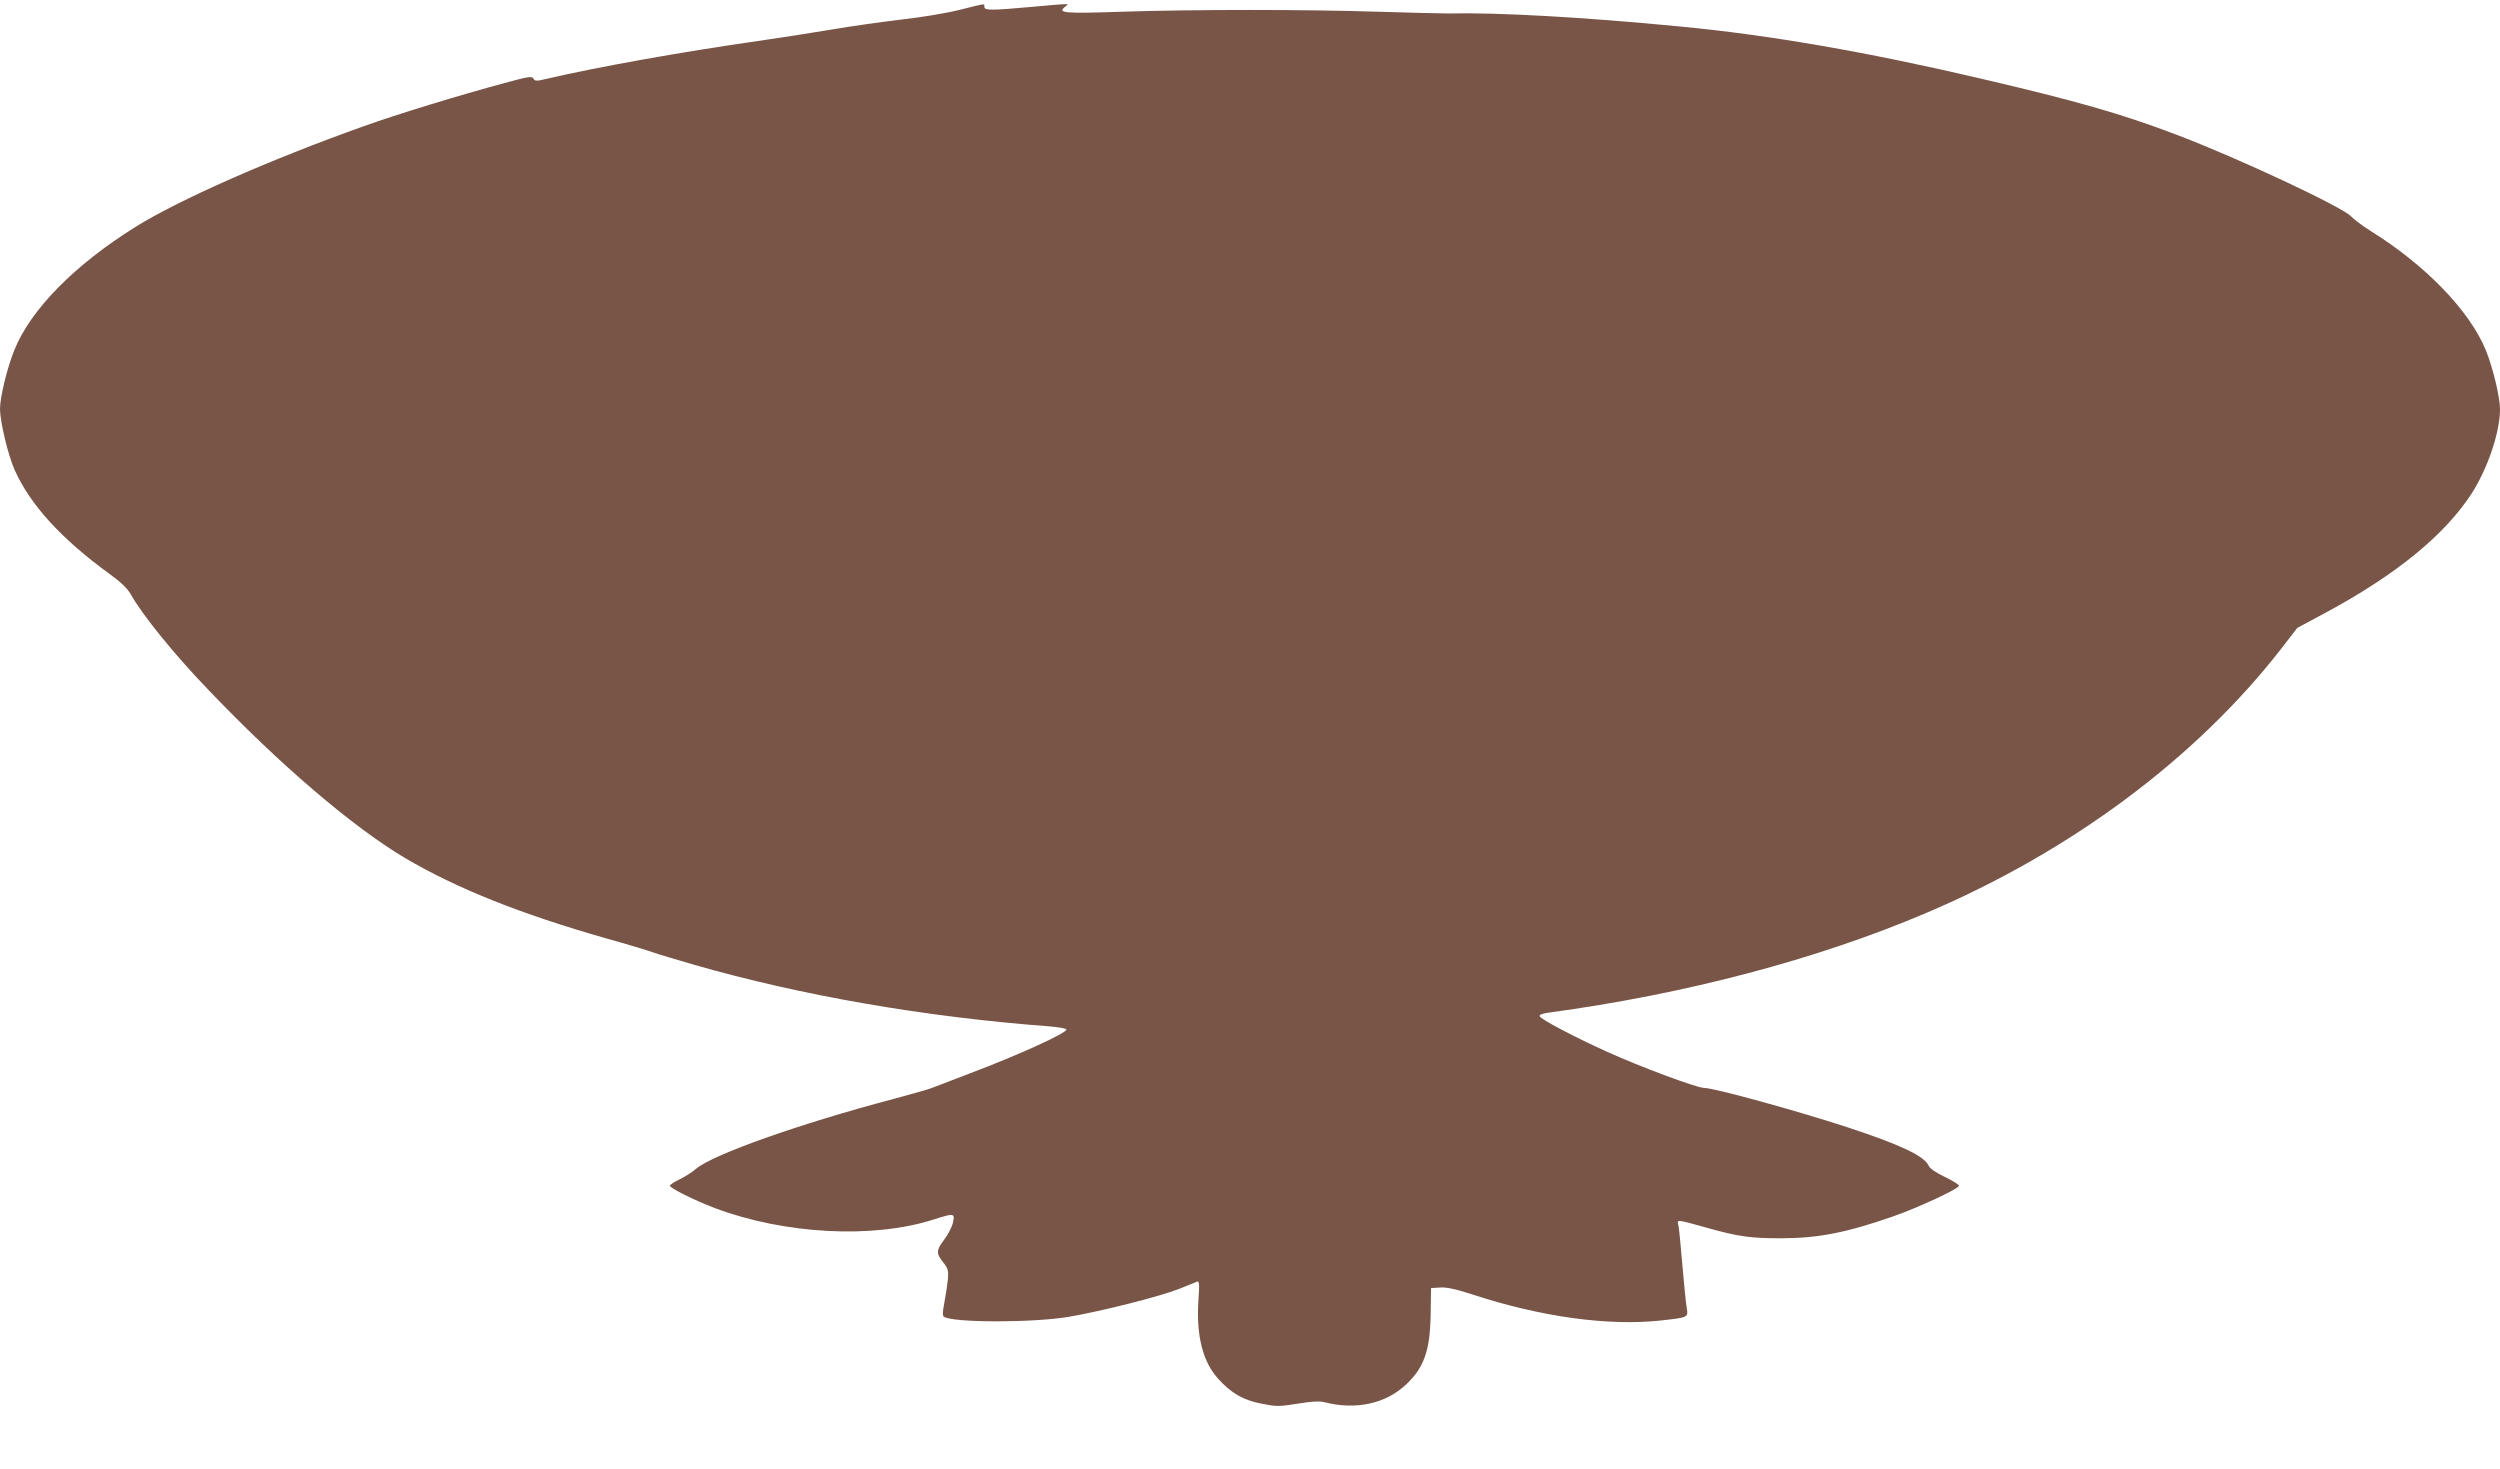
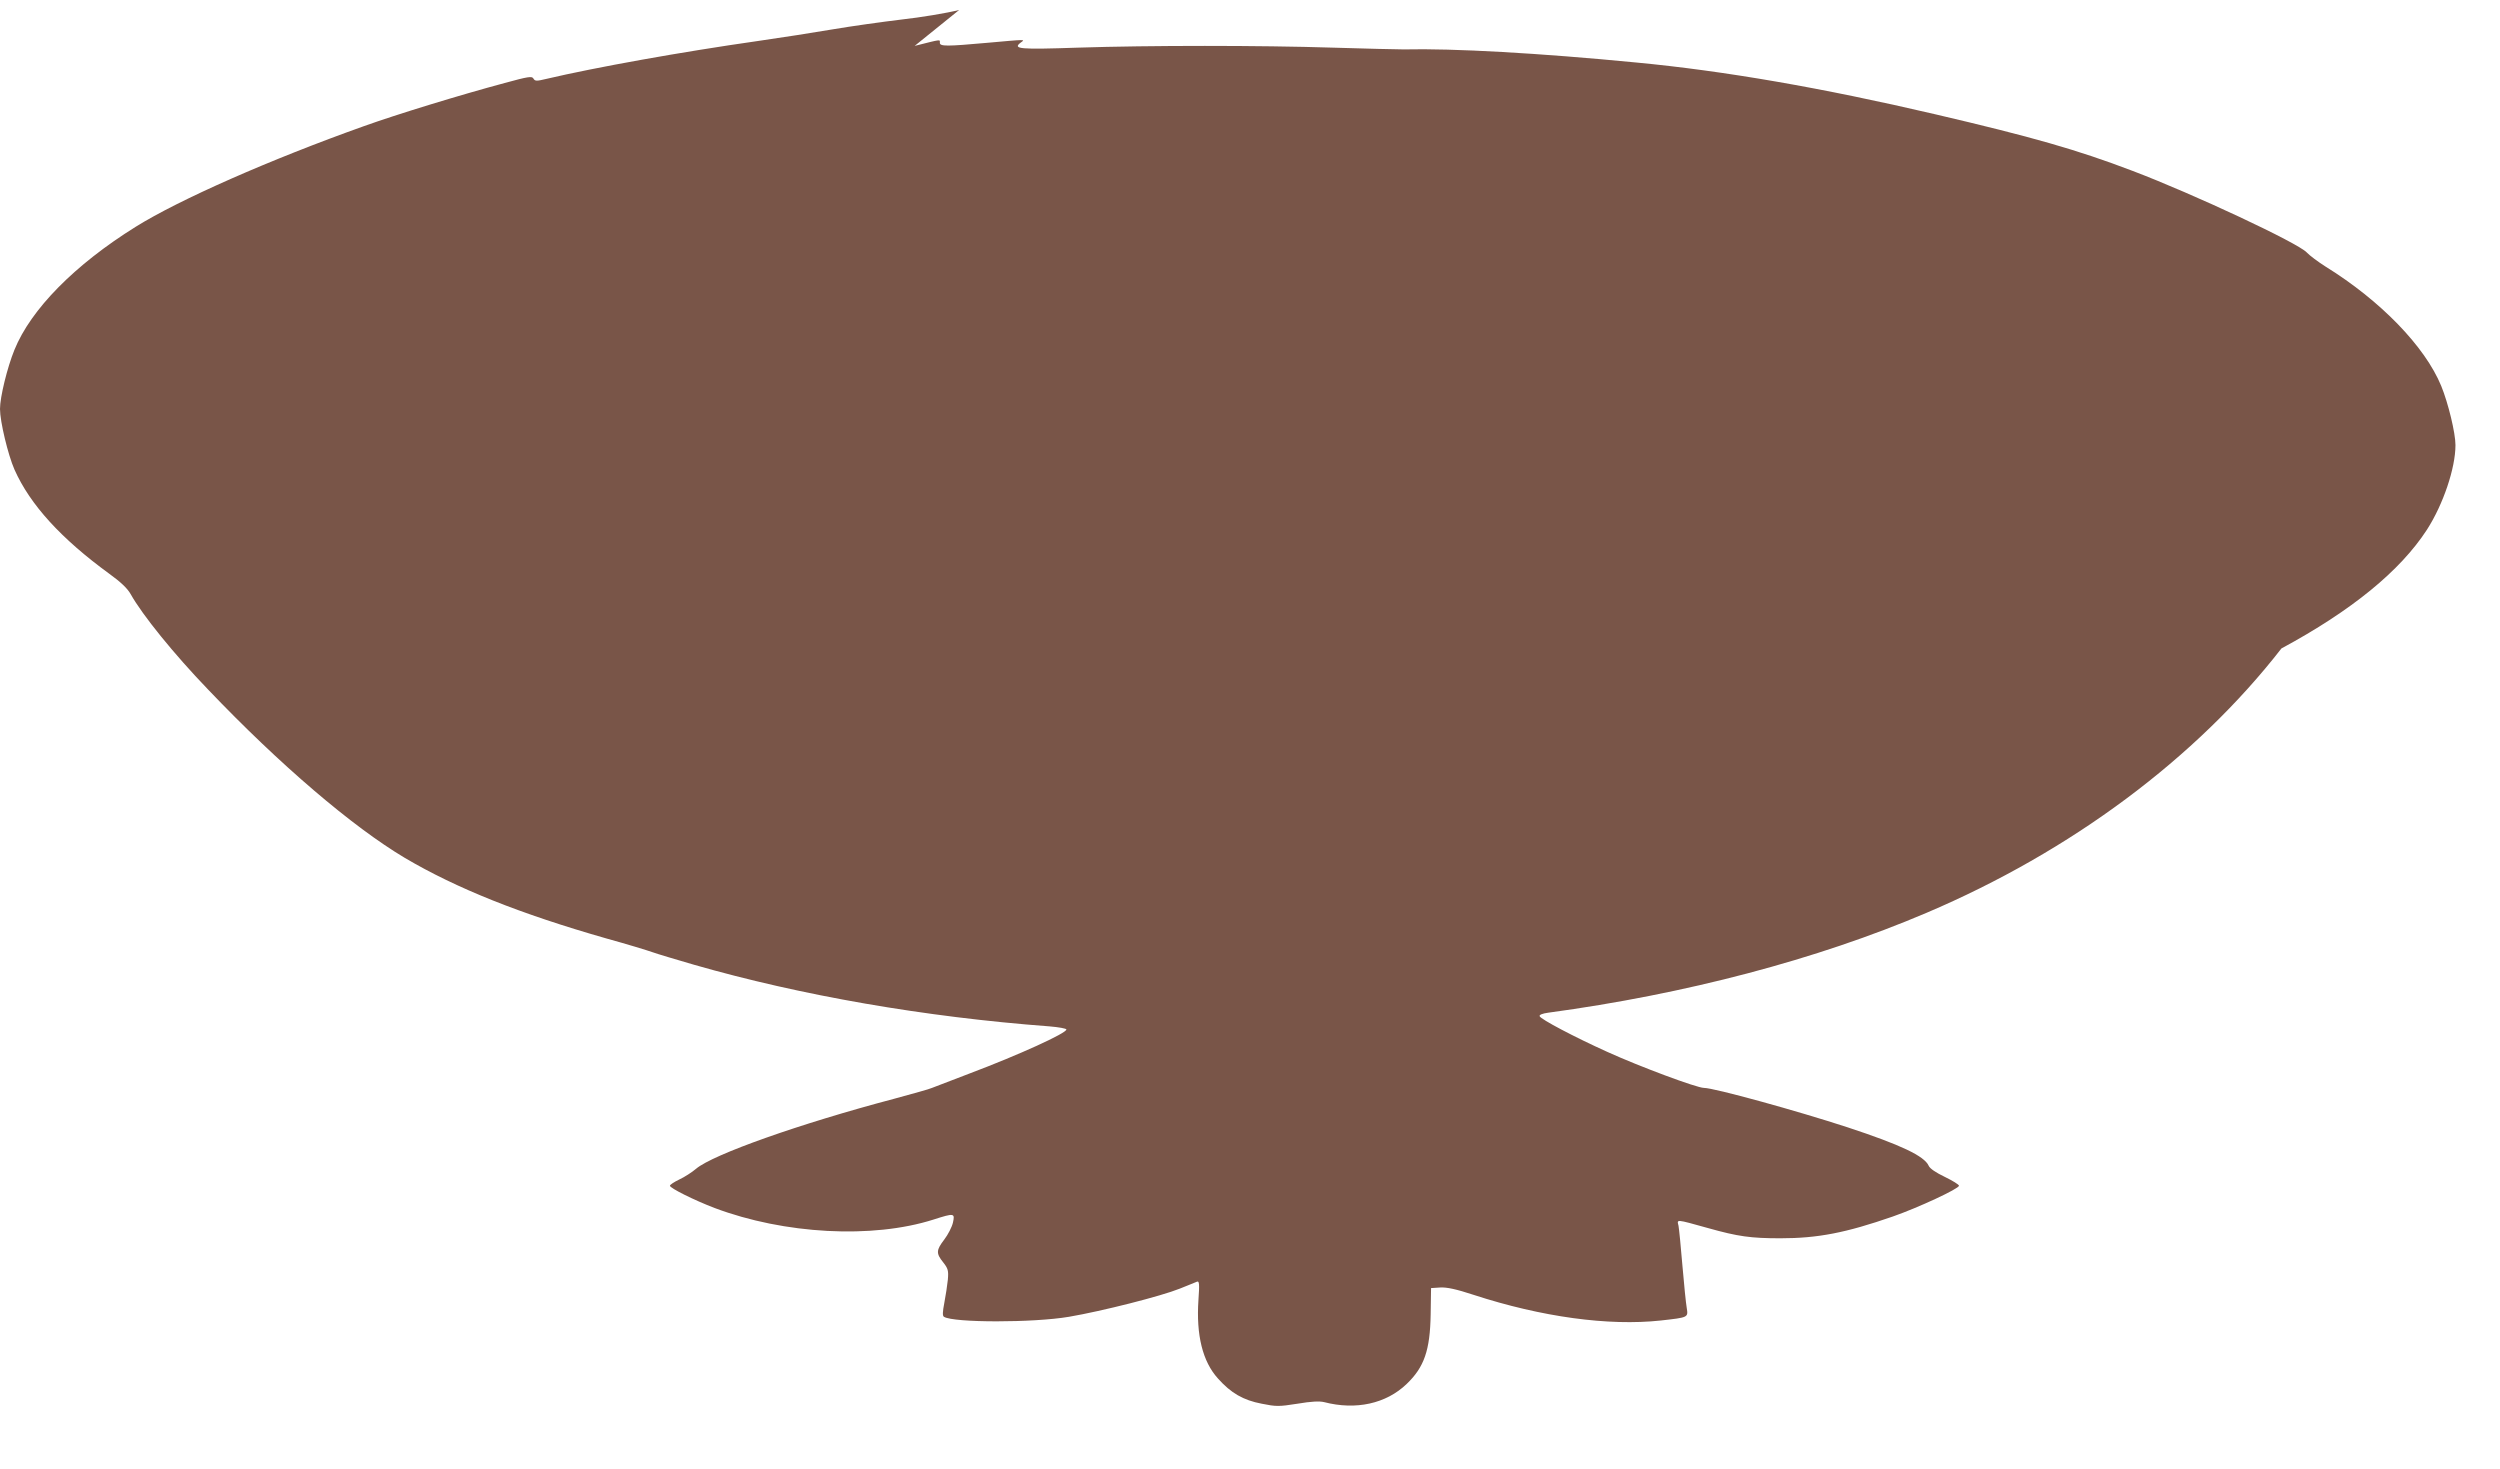
<svg xmlns="http://www.w3.org/2000/svg" version="1.0" width="1280pt" height="752pt" viewBox="0 0 1280 752" preserveAspectRatio="xMidYMid meet">
  <g transform="translate(0,752) scale(0.1,-0.1)" fill="#795548" stroke="none">
-     <path d="M4911 7469 c-63 -16 -196 -38 -295 -49 -100 -12 -257 -34 -351 -50 -93 -16 -267 -43 -385 -60 -392 -56 -832 -135 -1083 -194 -50 -12 -58 -12 -66 2 -7 13 -27 10 -147 -23 -228 -61 -554 -161 -721 -221 -480 -171 -945 -376 -1168 -515 -313 -195 -537 -423 -621 -630 -37 -91 -74 -242 -74 -303 0 -64 41 -235 74 -310 80 -180 239 -354 486 -534 57 -41 93 -75 109 -104 60 -107 221 -306 396 -488 367 -385 740 -703 1007 -862 266 -157 592 -287 1033 -413 105 -29 210 -61 235 -70 25 -9 122 -38 215 -65 547 -157 1179 -267 1818 -315 48 -4 87 -11 87 -16 0 -19 -243 -130 -495 -225 -93 -36 -180 -69 -193 -74 -12 -6 -100 -30 -195 -56 -481 -127 -927 -285 -1013 -358 -21 -18 -60 -43 -86 -55 -27 -13 -48 -27 -48 -32 0 -12 124 -74 229 -114 356 -134 808 -159 1121 -59 106 34 110 33 99 -16 -5 -22 -25 -61 -44 -86 -42 -55 -43 -71 -6 -117 25 -32 28 -42 24 -89 -3 -29 -11 -82 -18 -118 -9 -47 -10 -67 -2 -72 49 -31 458 -31 640 0 170 29 473 106 567 144 41 16 81 33 89 36 11 4 13 -11 7 -94 -12 -179 21 -315 100 -402 66 -74 129 -111 224 -129 74 -15 88 -15 183 0 71 12 113 14 137 8 162 -42 317 -8 422 93 90 86 120 173 123 356 l2 135 47 3 c33 2 81 -8 172 -38 347 -113 690 -160 957 -131 142 16 141 15 133 65 -4 23 -14 120 -22 216 -8 96 -17 188 -20 204 -8 34 -17 35 152 -12 153 -43 218 -52 370 -52 191 0 335 28 574 111 132 46 340 143 340 158 0 6 -33 26 -72 45 -46 22 -77 43 -83 57 -22 50 -142 107 -415 197 -260 85 -684 202 -736 202 -36 0 -329 109 -496 185 -164 74 -341 167 -345 182 -3 7 14 14 44 18 702 95 1375 272 1936 511 741 315 1381 792 1818 1354 l81 105 147 79 c360 194 608 397 745 608 83 129 146 315 146 433 0 62 -37 215 -73 303 -83 202 -311 437 -592 611 -38 24 -82 57 -96 72 -43 48 -581 300 -892 418 -286 109 -515 174 -1011 290 -578 135 -1078 222 -1531 265 -494 48 -936 73 -1190 67 -33 0 -195 4 -360 9 -381 12 -937 12 -1310 0 -297 -10 -334 -7 -291 26 24 17 32 17 -169 -1 -211 -19 -245 -19 -245 0 0 18 11 19 -129 -16z" />
+     <path d="M4911 7469 c-63 -16 -196 -38 -295 -49 -100 -12 -257 -34 -351 -50 -93 -16 -267 -43 -385 -60 -392 -56 -832 -135 -1083 -194 -50 -12 -58 -12 -66 2 -7 13 -27 10 -147 -23 -228 -61 -554 -161 -721 -221 -480 -171 -945 -376 -1168 -515 -313 -195 -537 -423 -621 -630 -37 -91 -74 -242 -74 -303 0 -64 41 -235 74 -310 80 -180 239 -354 486 -534 57 -41 93 -75 109 -104 60 -107 221 -306 396 -488 367 -385 740 -703 1007 -862 266 -157 592 -287 1033 -413 105 -29 210 -61 235 -70 25 -9 122 -38 215 -65 547 -157 1179 -267 1818 -315 48 -4 87 -11 87 -16 0 -19 -243 -130 -495 -225 -93 -36 -180 -69 -193 -74 -12 -6 -100 -30 -195 -56 -481 -127 -927 -285 -1013 -358 -21 -18 -60 -43 -86 -55 -27 -13 -48 -27 -48 -32 0 -12 124 -74 229 -114 356 -134 808 -159 1121 -59 106 34 110 33 99 -16 -5 -22 -25 -61 -44 -86 -42 -55 -43 -71 -6 -117 25 -32 28 -42 24 -89 -3 -29 -11 -82 -18 -118 -9 -47 -10 -67 -2 -72 49 -31 458 -31 640 0 170 29 473 106 567 144 41 16 81 33 89 36 11 4 13 -11 7 -94 -12 -179 21 -315 100 -402 66 -74 129 -111 224 -129 74 -15 88 -15 183 0 71 12 113 14 137 8 162 -42 317 -8 422 93 90 86 120 173 123 356 l2 135 47 3 c33 2 81 -8 172 -38 347 -113 690 -160 957 -131 142 16 141 15 133 65 -4 23 -14 120 -22 216 -8 96 -17 188 -20 204 -8 34 -17 35 152 -12 153 -43 218 -52 370 -52 191 0 335 28 574 111 132 46 340 143 340 158 0 6 -33 26 -72 45 -46 22 -77 43 -83 57 -22 50 -142 107 -415 197 -260 85 -684 202 -736 202 -36 0 -329 109 -496 185 -164 74 -341 167 -345 182 -3 7 14 14 44 18 702 95 1375 272 1936 511 741 315 1381 792 1818 1354 c360 194 608 397 745 608 83 129 146 315 146 433 0 62 -37 215 -73 303 -83 202 -311 437 -592 611 -38 24 -82 57 -96 72 -43 48 -581 300 -892 418 -286 109 -515 174 -1011 290 -578 135 -1078 222 -1531 265 -494 48 -936 73 -1190 67 -33 0 -195 4 -360 9 -381 12 -937 12 -1310 0 -297 -10 -334 -7 -291 26 24 17 32 17 -169 -1 -211 -19 -245 -19 -245 0 0 18 11 19 -129 -16z" />
  </g>
</svg>